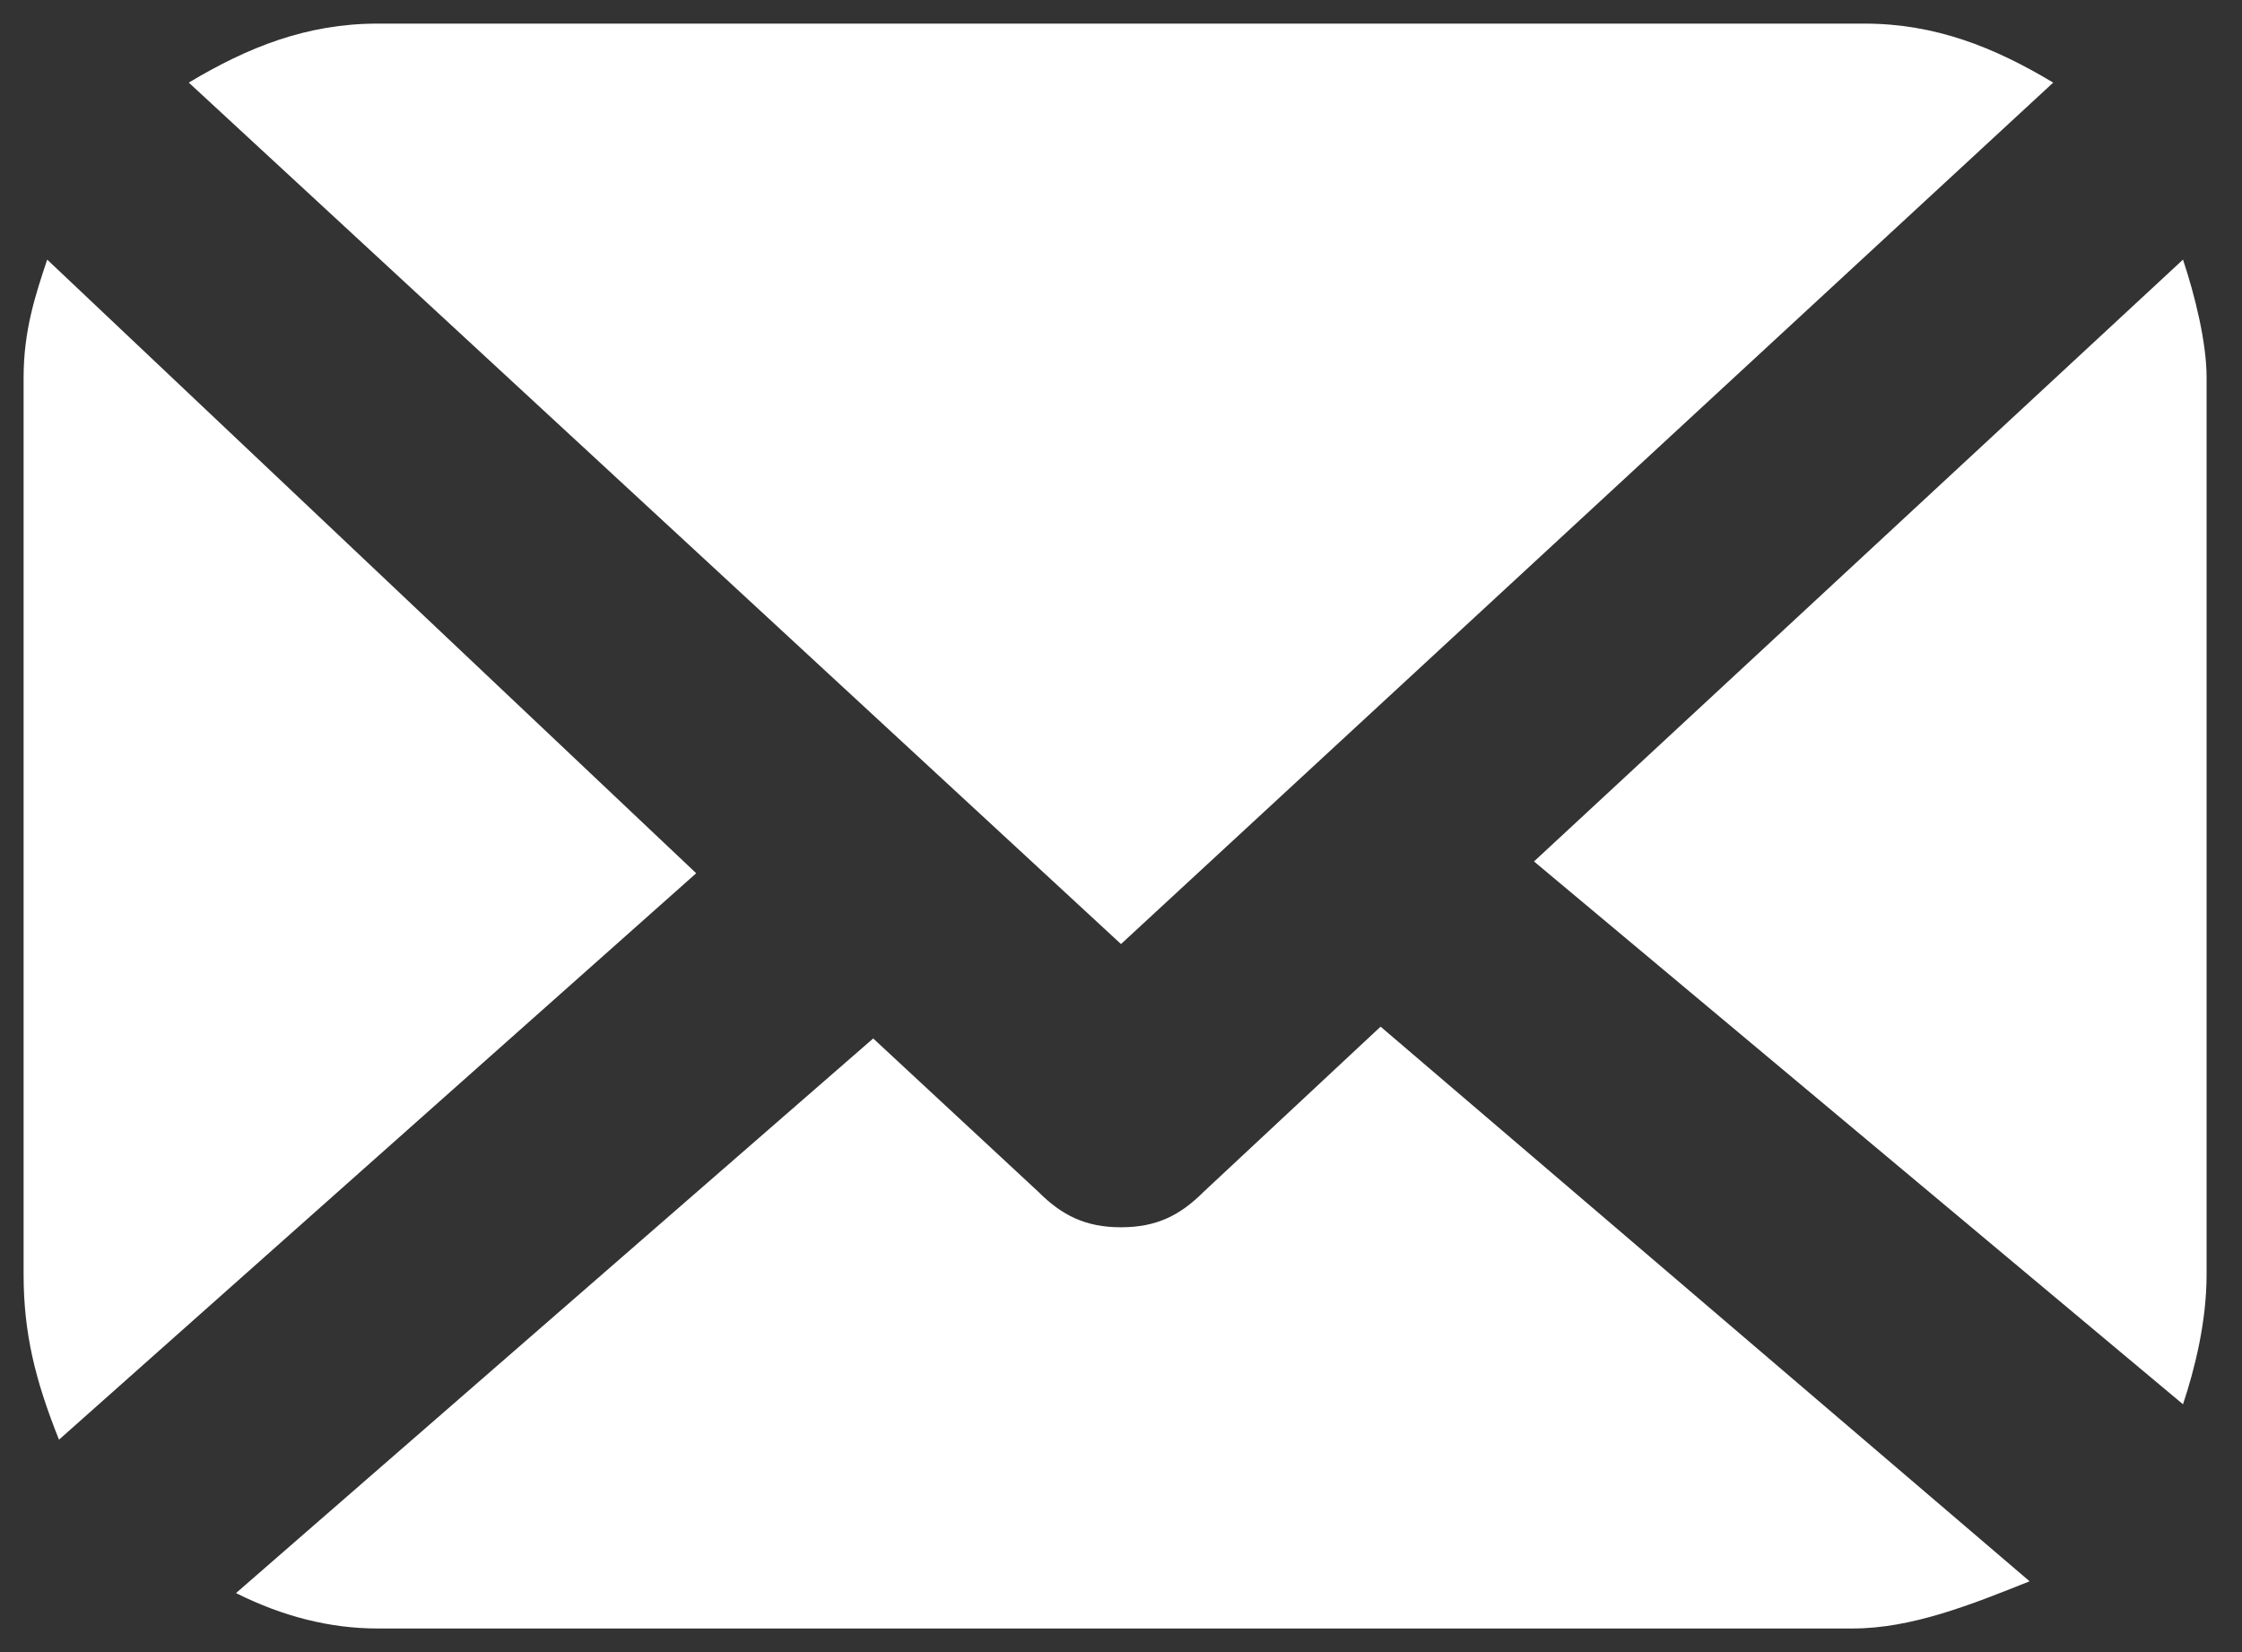
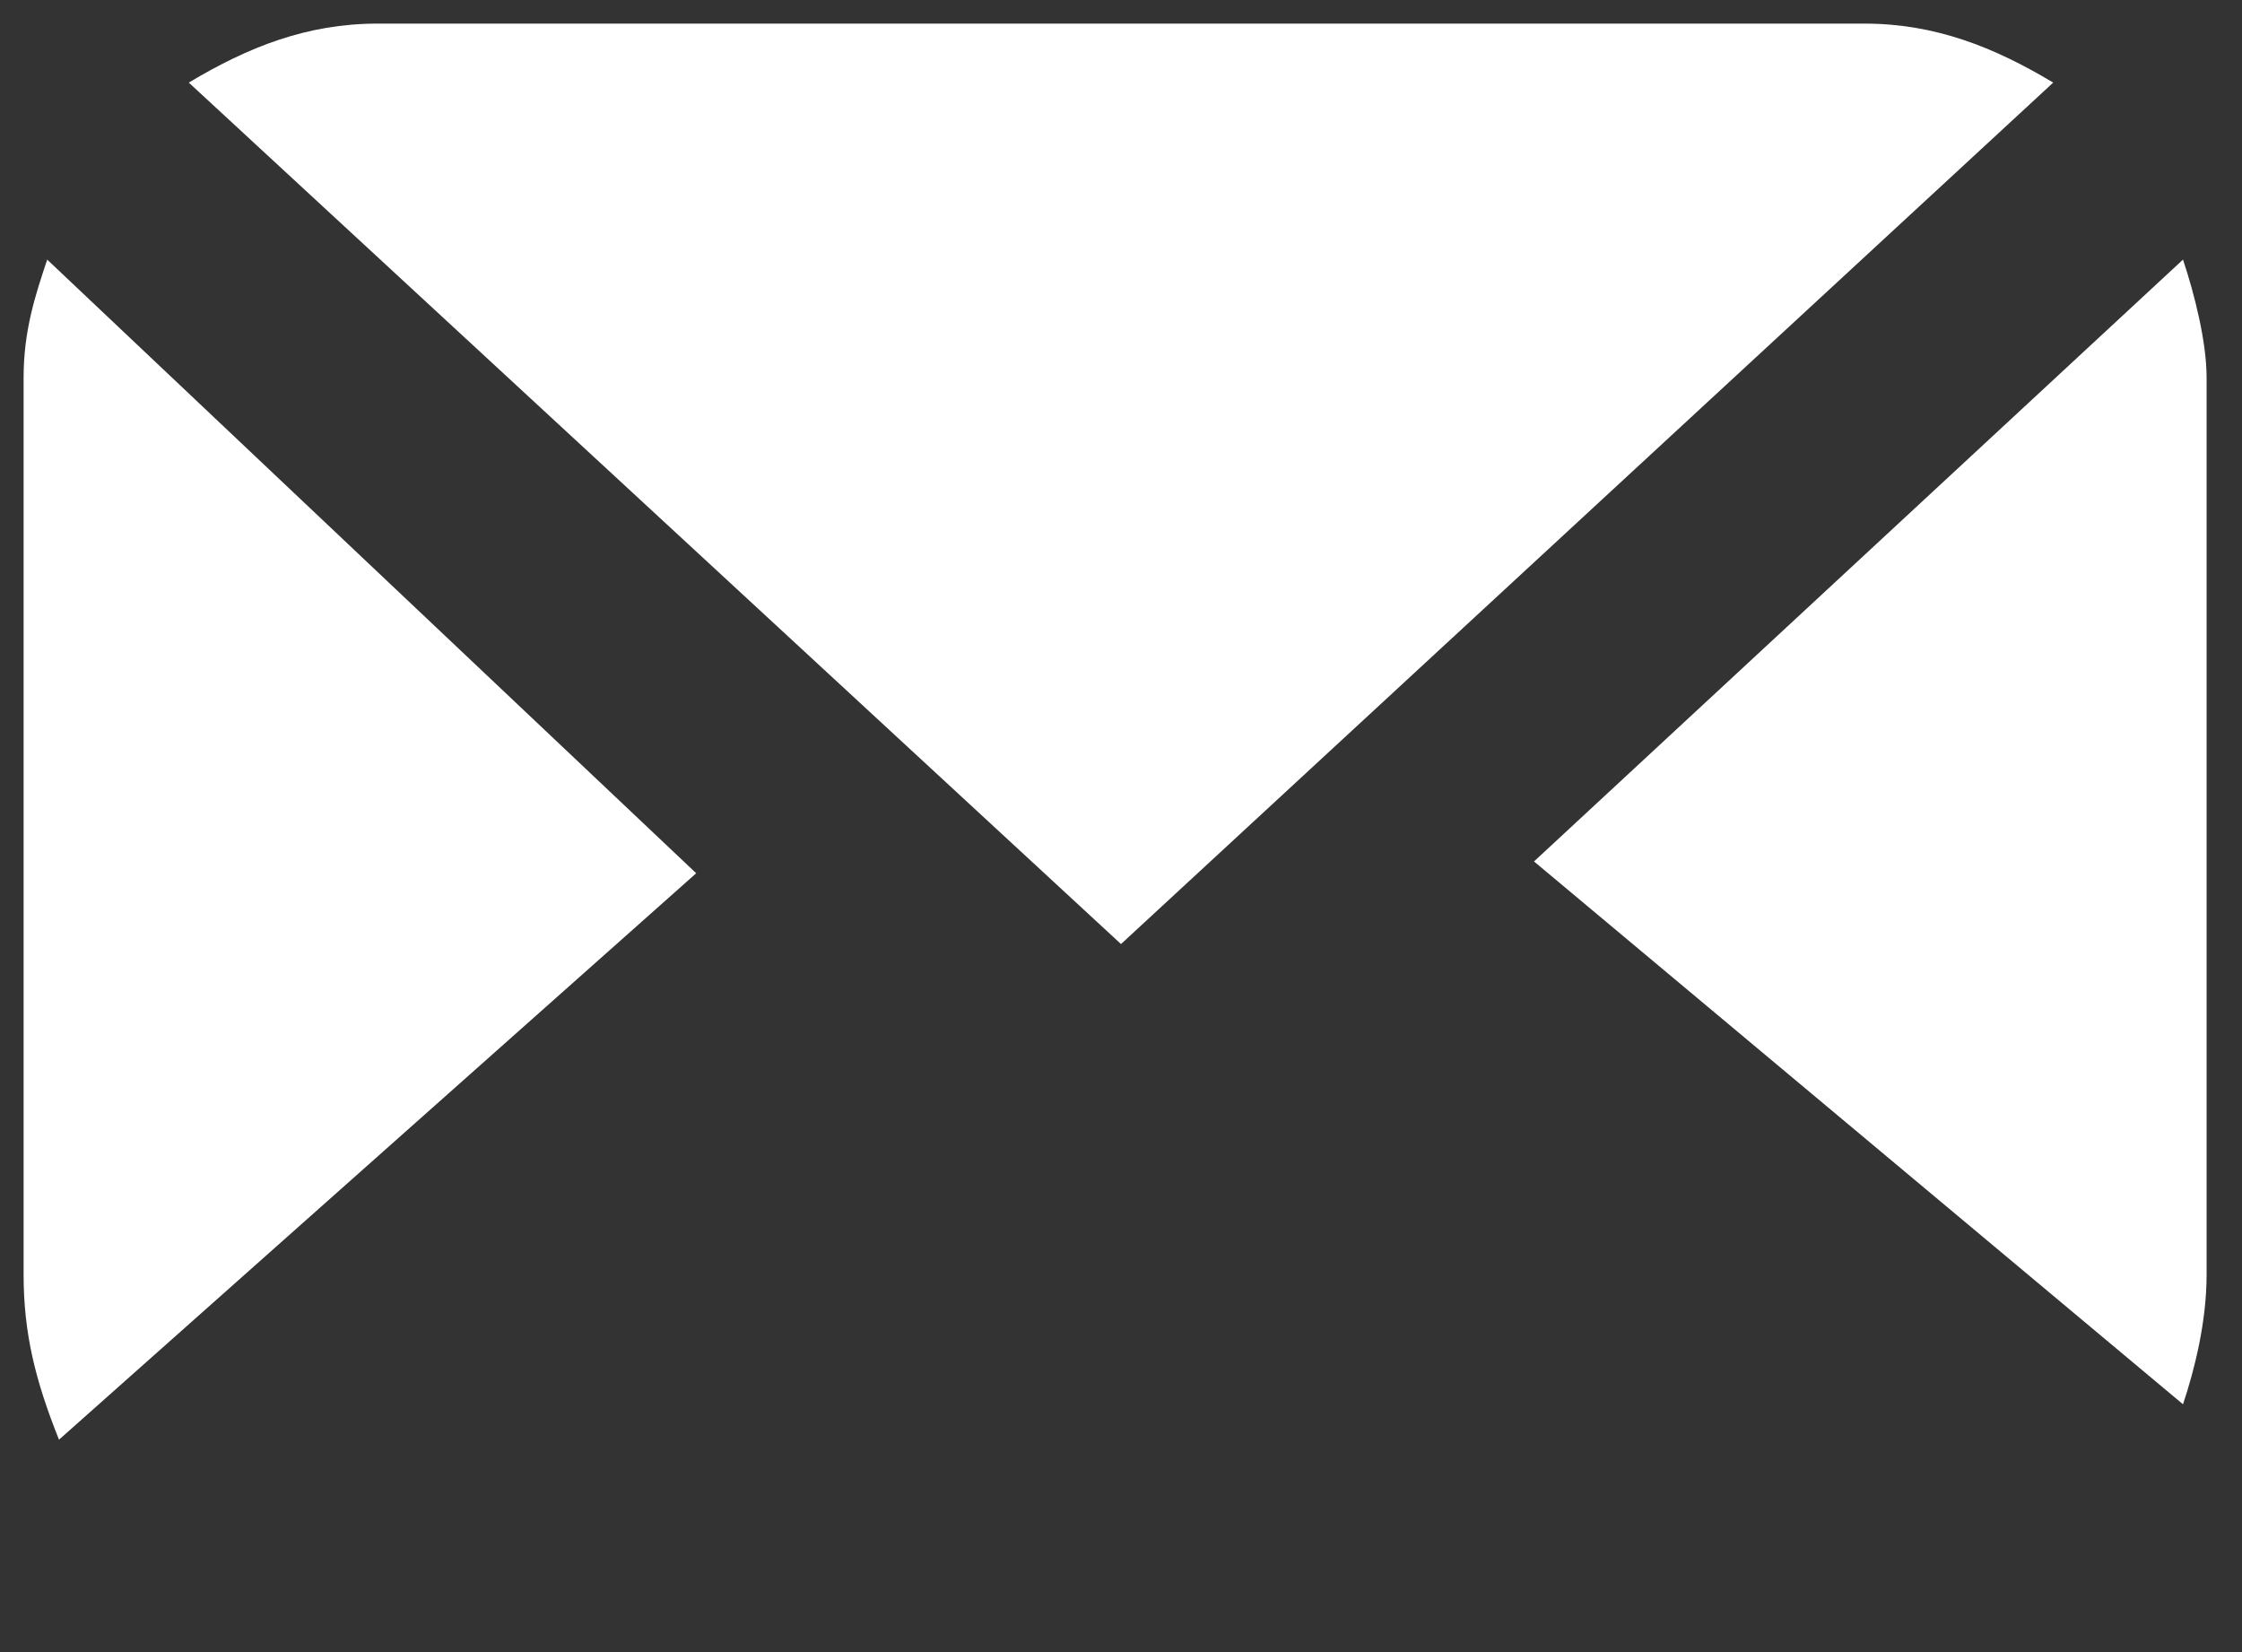
<svg xmlns="http://www.w3.org/2000/svg" version="1.1" id="Layer_1" x="0px" y="0px" viewBox="0 0 19 14" style="enable-background:new 0 0 19 14;" xml:space="preserve">
  <rect x="0" y="0" width="19" height="14" fill="#333333" stroke="none" />
  <style type="text/css">
	.st0{fill:#FFFFFF;}
</style>
  <g id="XMLID_65_">
-     <path id="XMLID_67_" class="st0" d="M9.5,8l7.9-7.3c-0.5-0.3-1-0.5-1.6-0.5H3.2c-0.6,0-1.1,0.2-1.6,0.5L9.5,8z" />
+     <path id="XMLID_67_" class="st0" d="M9.5,8l7.9-7.3c-0.5-0.3-1-0.5-1.6-0.5H3.2c-0.6,0-1.1,0.2-1.6,0.5L9.5,8" />
    <path id="XMLID_72_" class="st0" d="M18.5,11.9c0.1-0.3,0.2-0.7,0.2-1.1V3.2c0-0.3-0.1-0.7-0.2-1l-5.5,5.1L18.5,11.9z" />
    <path id="XMLID_73_" class="st0" d="M0.4,2.2c-0.1,0.3-0.2,0.6-0.2,1v7.6c0,0.5,0.1,0.9,0.3,1.4l5.4-4.8L0.4,2.2z" />
-     <path id="XMLID_89_" class="st0" d="M11.7,8.7l-1.5,1.4c-0.2,0.2-0.4,0.3-0.7,0.3S9,10.3,8.8,10.1L7.4,8.8L2,13.5   c0.4,0.2,0.8,0.3,1.2,0.3h12.5c0.5,0,1-0.2,1.5-0.4L11.7,8.7z" />
  </g>
</svg>